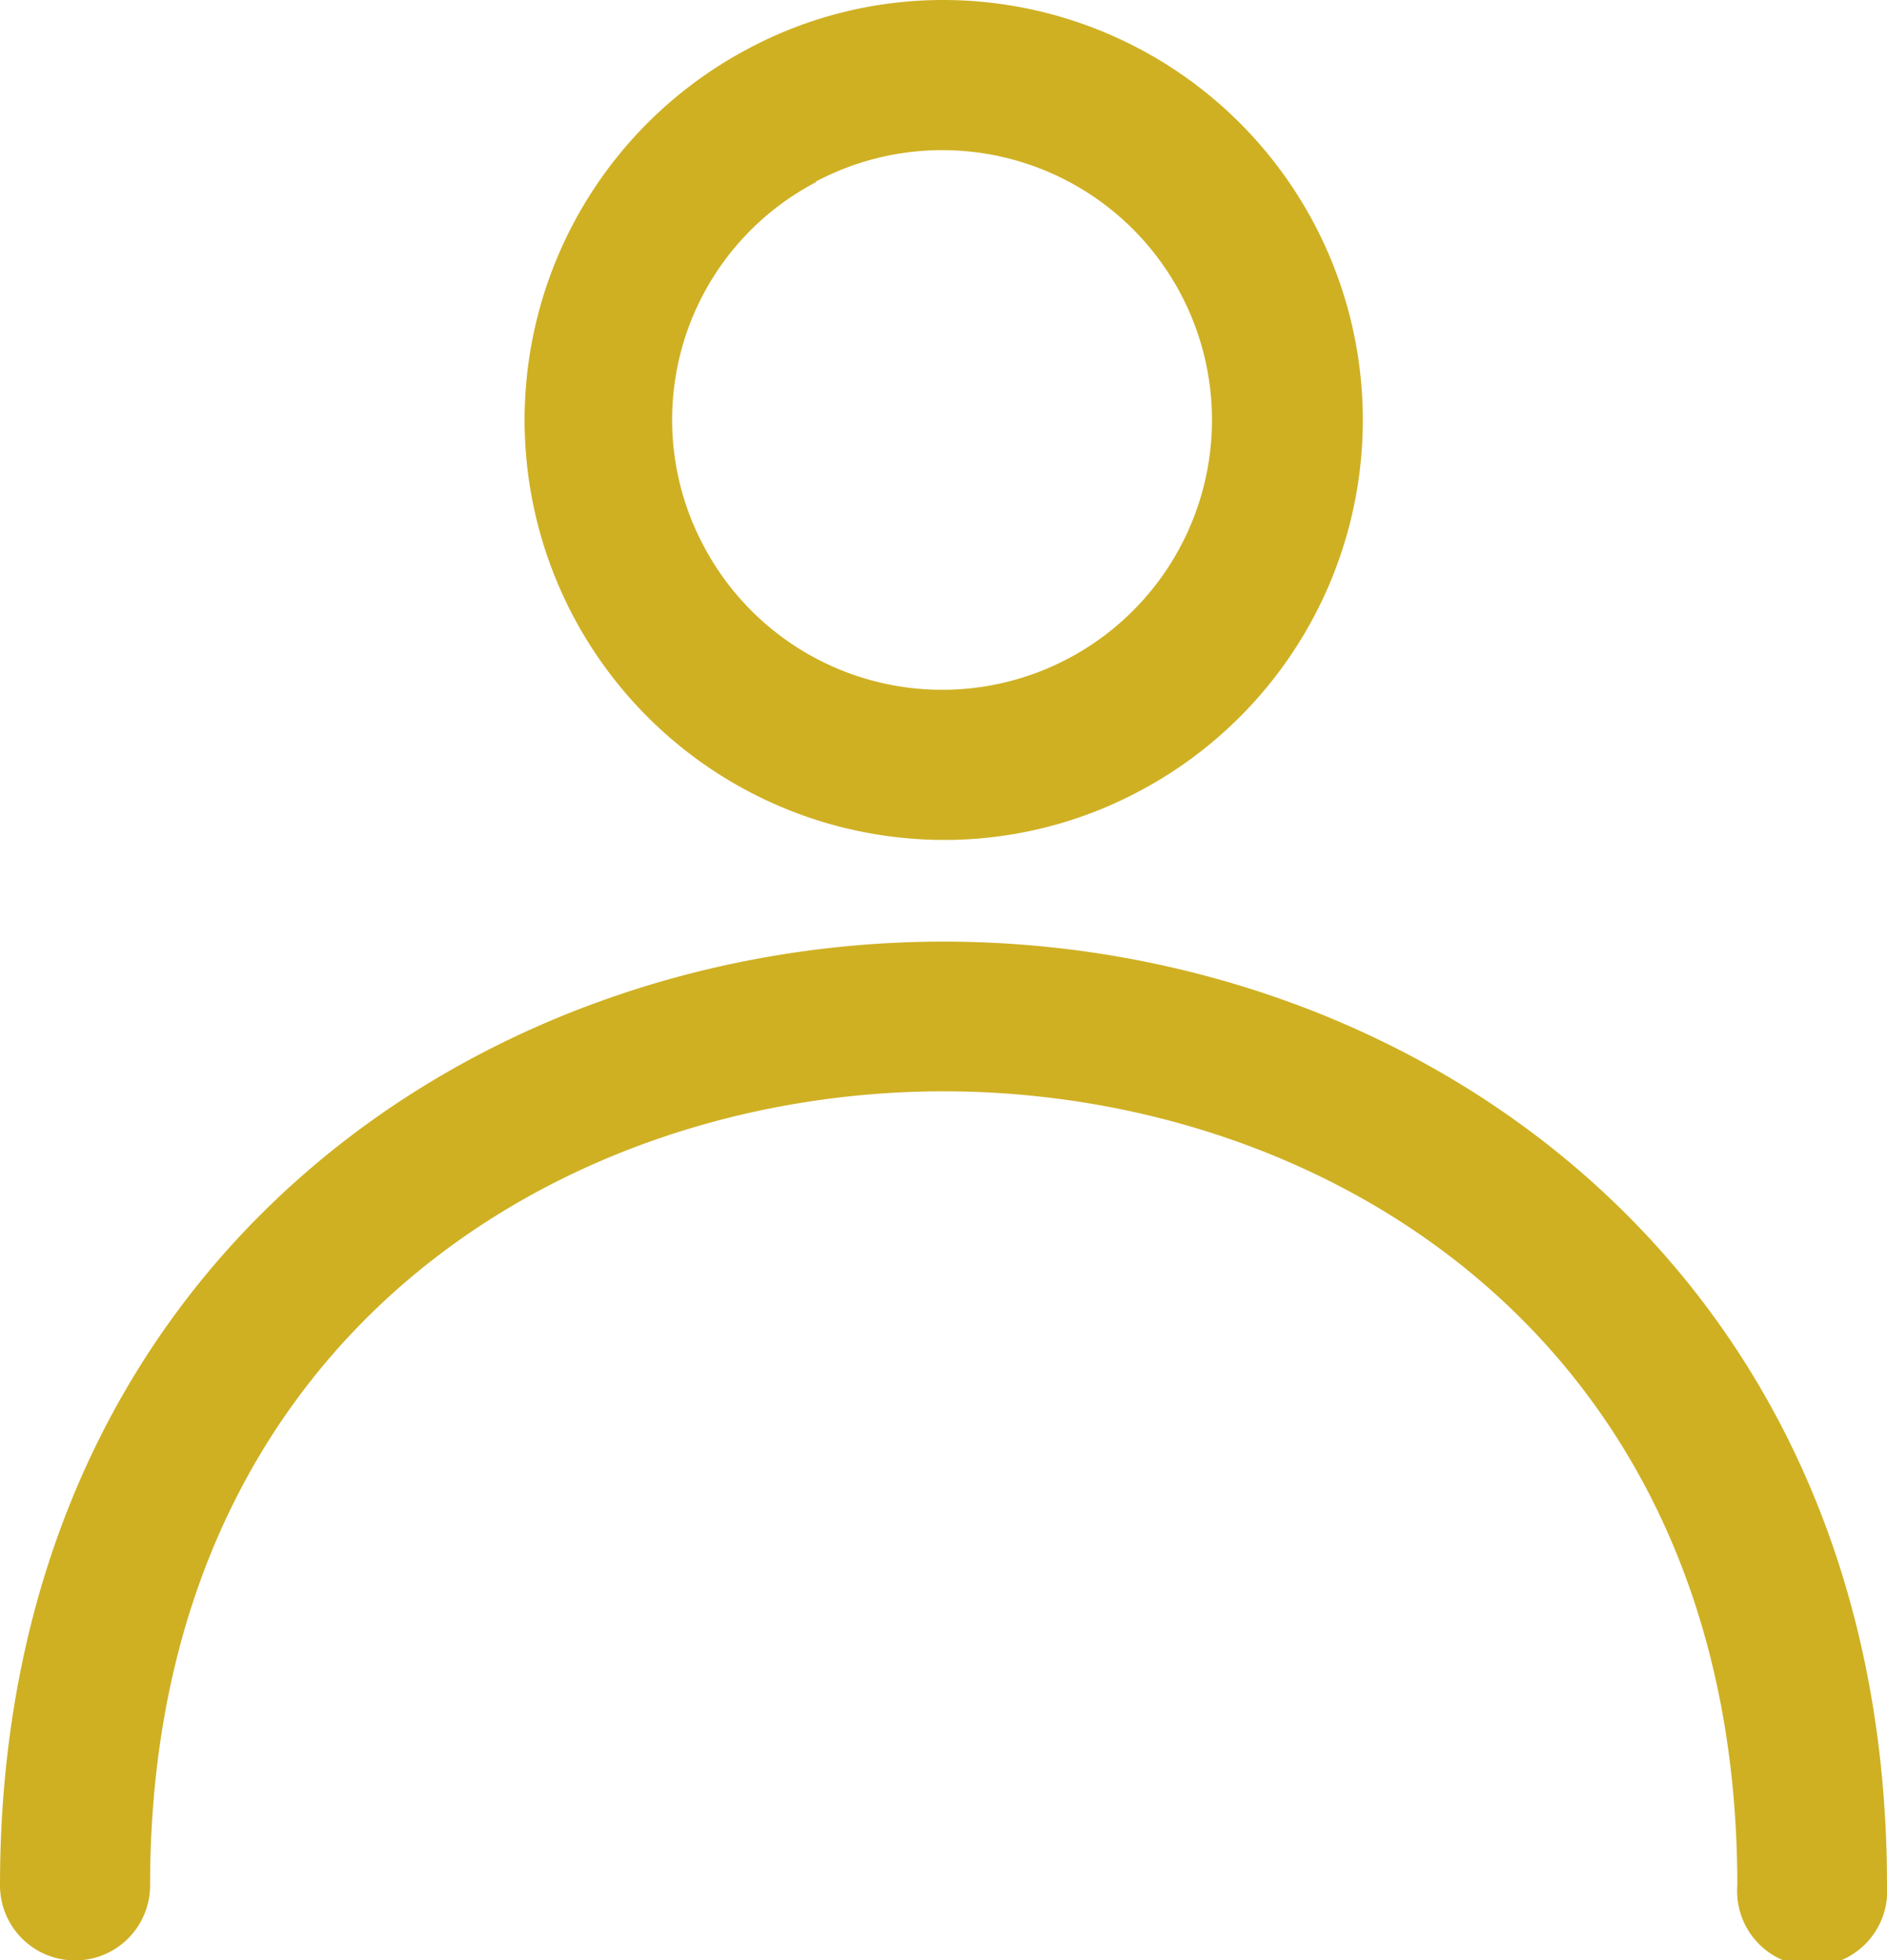
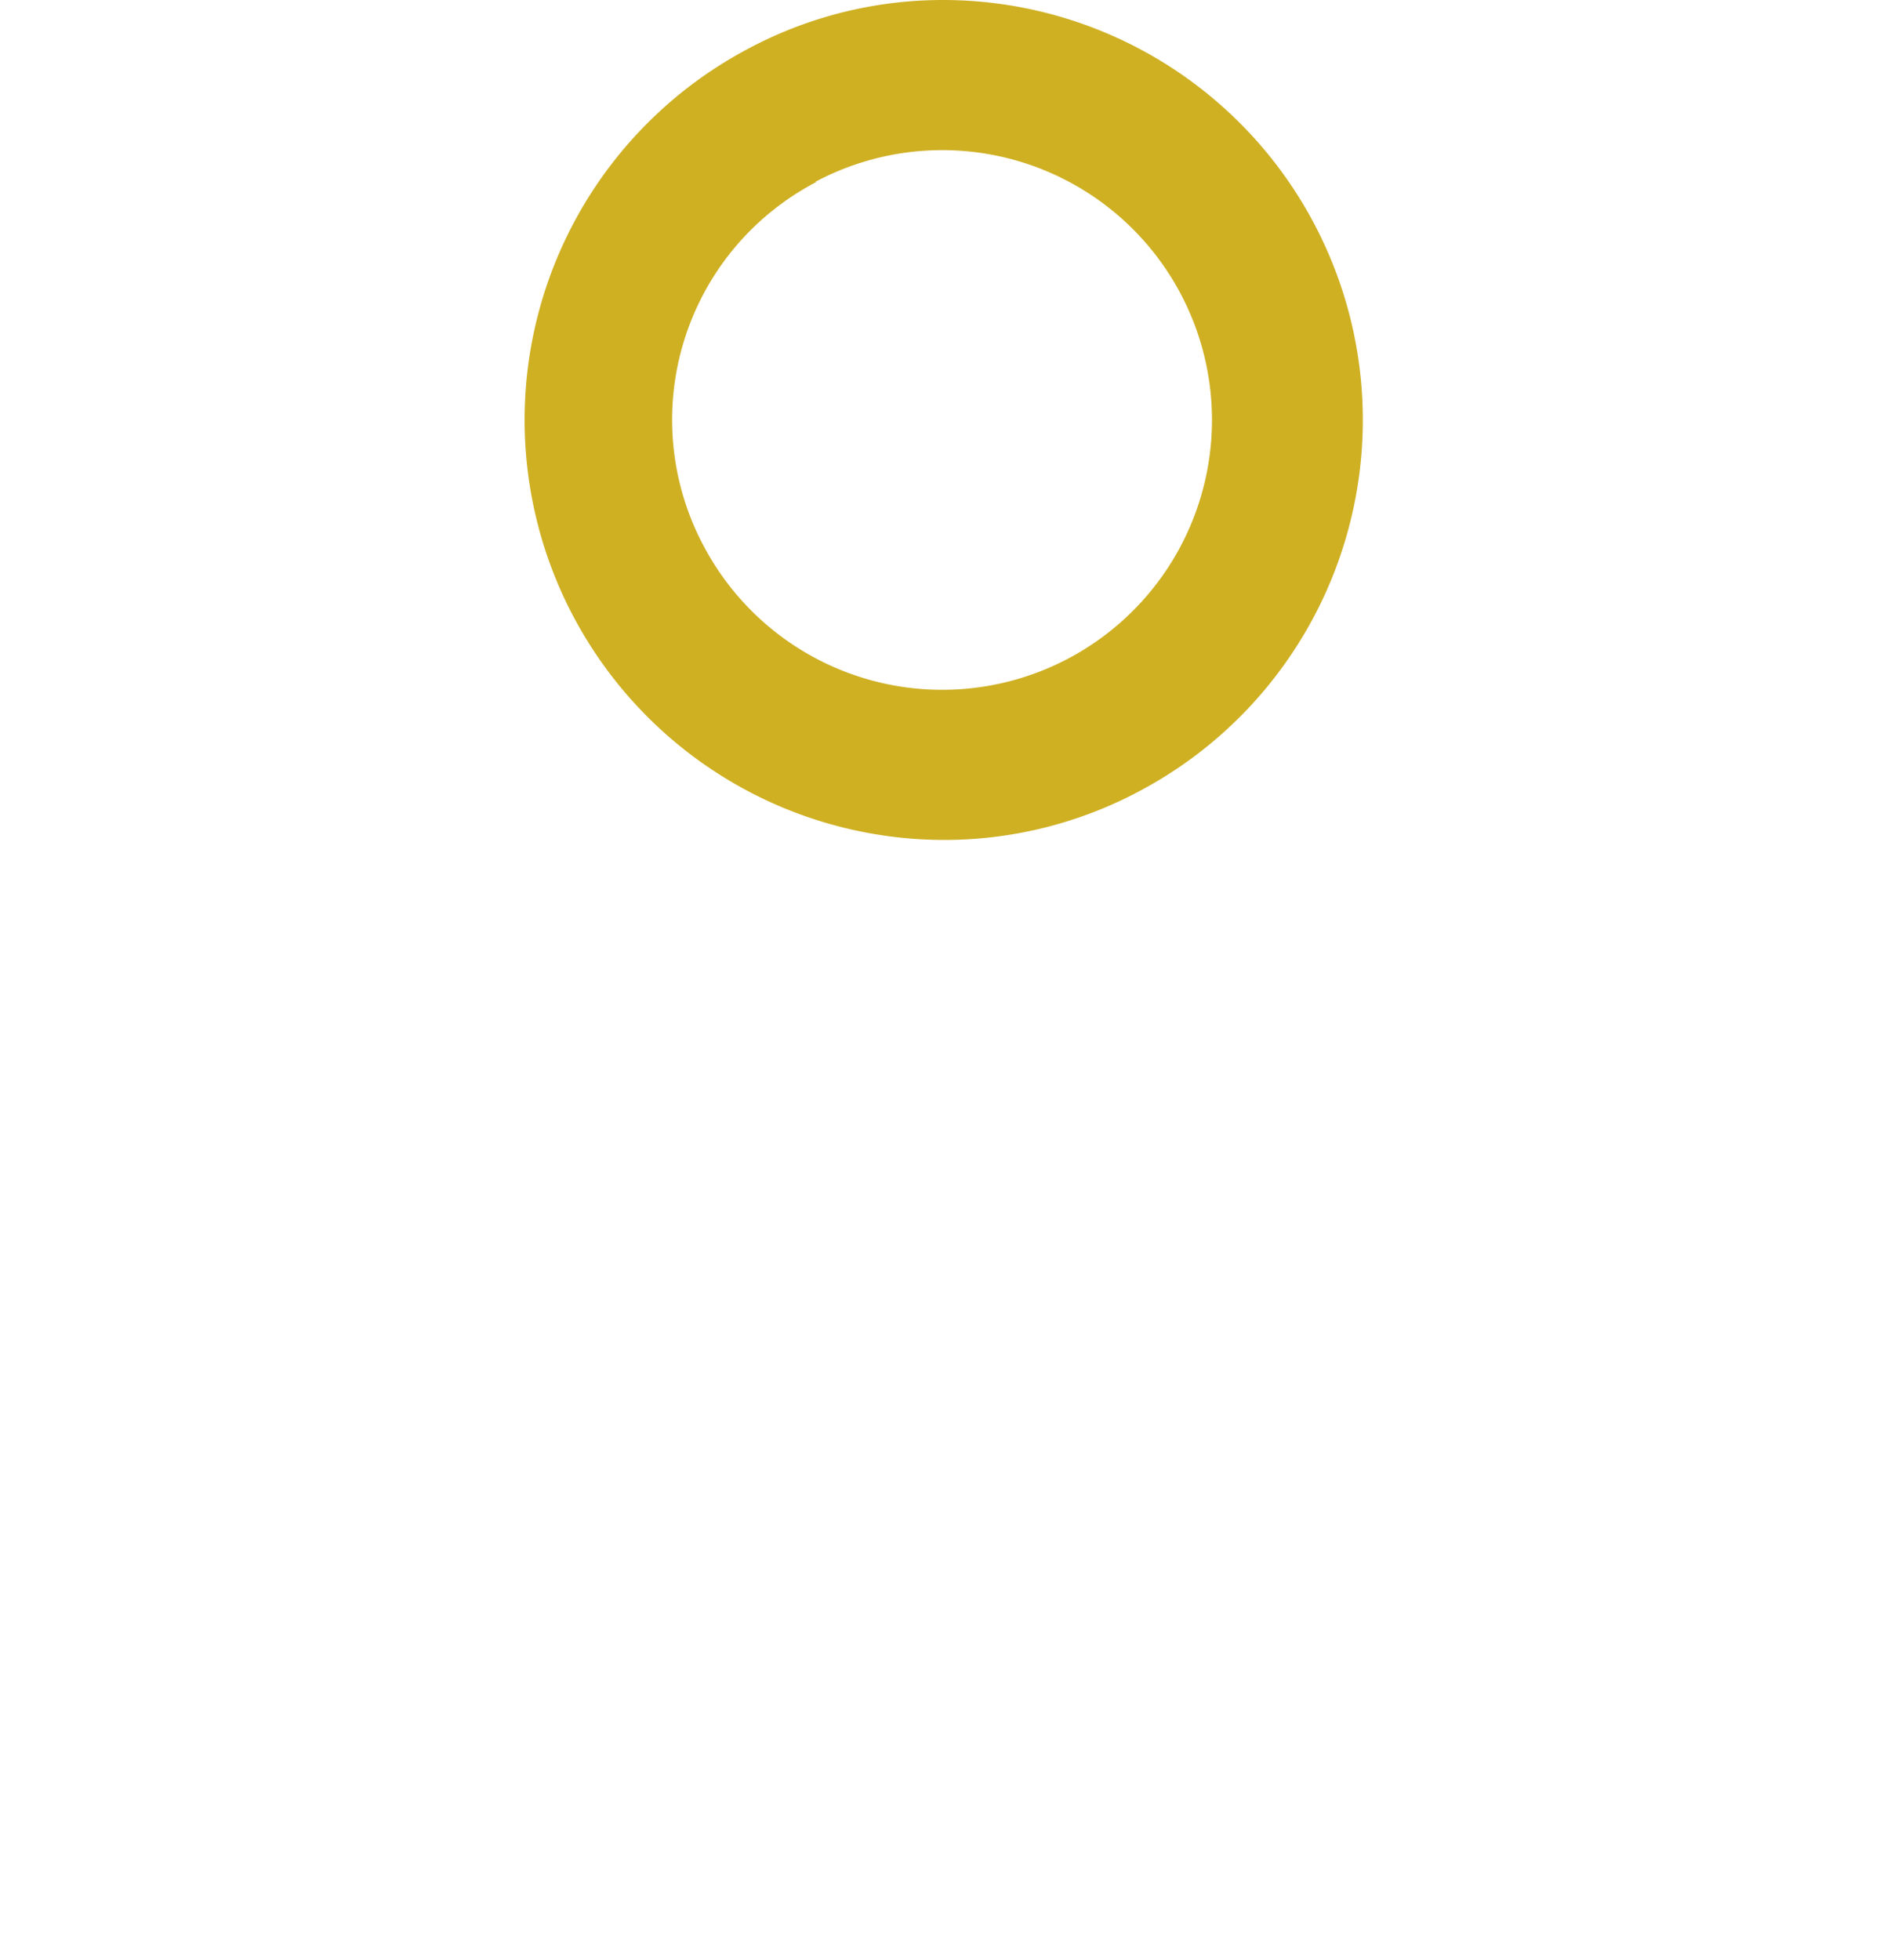
<svg xmlns="http://www.w3.org/2000/svg" id="Layer_1" data-name="Layer 1" viewBox="0 0 44 45.69">
  <defs>
    <style>.cls-1{fill:#cfb023;}</style>
  </defs>
  <title>icon_people</title>
-   <path class="cls-1" d="M764.27,257.63a9.66,9.66,0,0,0,4.6-1.16,9.79,9.79,0,0,0-4.61-18.42,9.64,9.64,0,0,0-4.6,1.16,9.79,9.79,0,0,0,4.61,18.42Zm-3-15.34a6.29,6.29,0,1,1-2.59,8.51A6.25,6.25,0,0,1,761.3,242.29Z" transform="translate(-742.26 -238.05)" />
-   <path class="cls-1" d="M764.26,260c-10.93,0-22,7.56-22,22a1.75,1.75,0,0,0,3.5,0c0-12.72,9.59-18.51,18.5-18.51s18.51,5.79,18.51,18.51a1.75,1.75,0,1,0,3.49,0C786.26,267.55,775.2,260,764.26,260Z" transform="translate(-742.26 -238.05)" />
+   <path class="cls-1" d="M764.27,257.63a9.66,9.66,0,0,0,4.6-1.16,9.79,9.79,0,0,0-4.61-18.42,9.64,9.64,0,0,0-4.6,1.16,9.79,9.79,0,0,0,4.61,18.42Zm-3-15.34a6.29,6.29,0,1,1-2.59,8.51A6.25,6.25,0,0,1,761.3,242.29" transform="translate(-742.26 -238.05)" />
</svg>